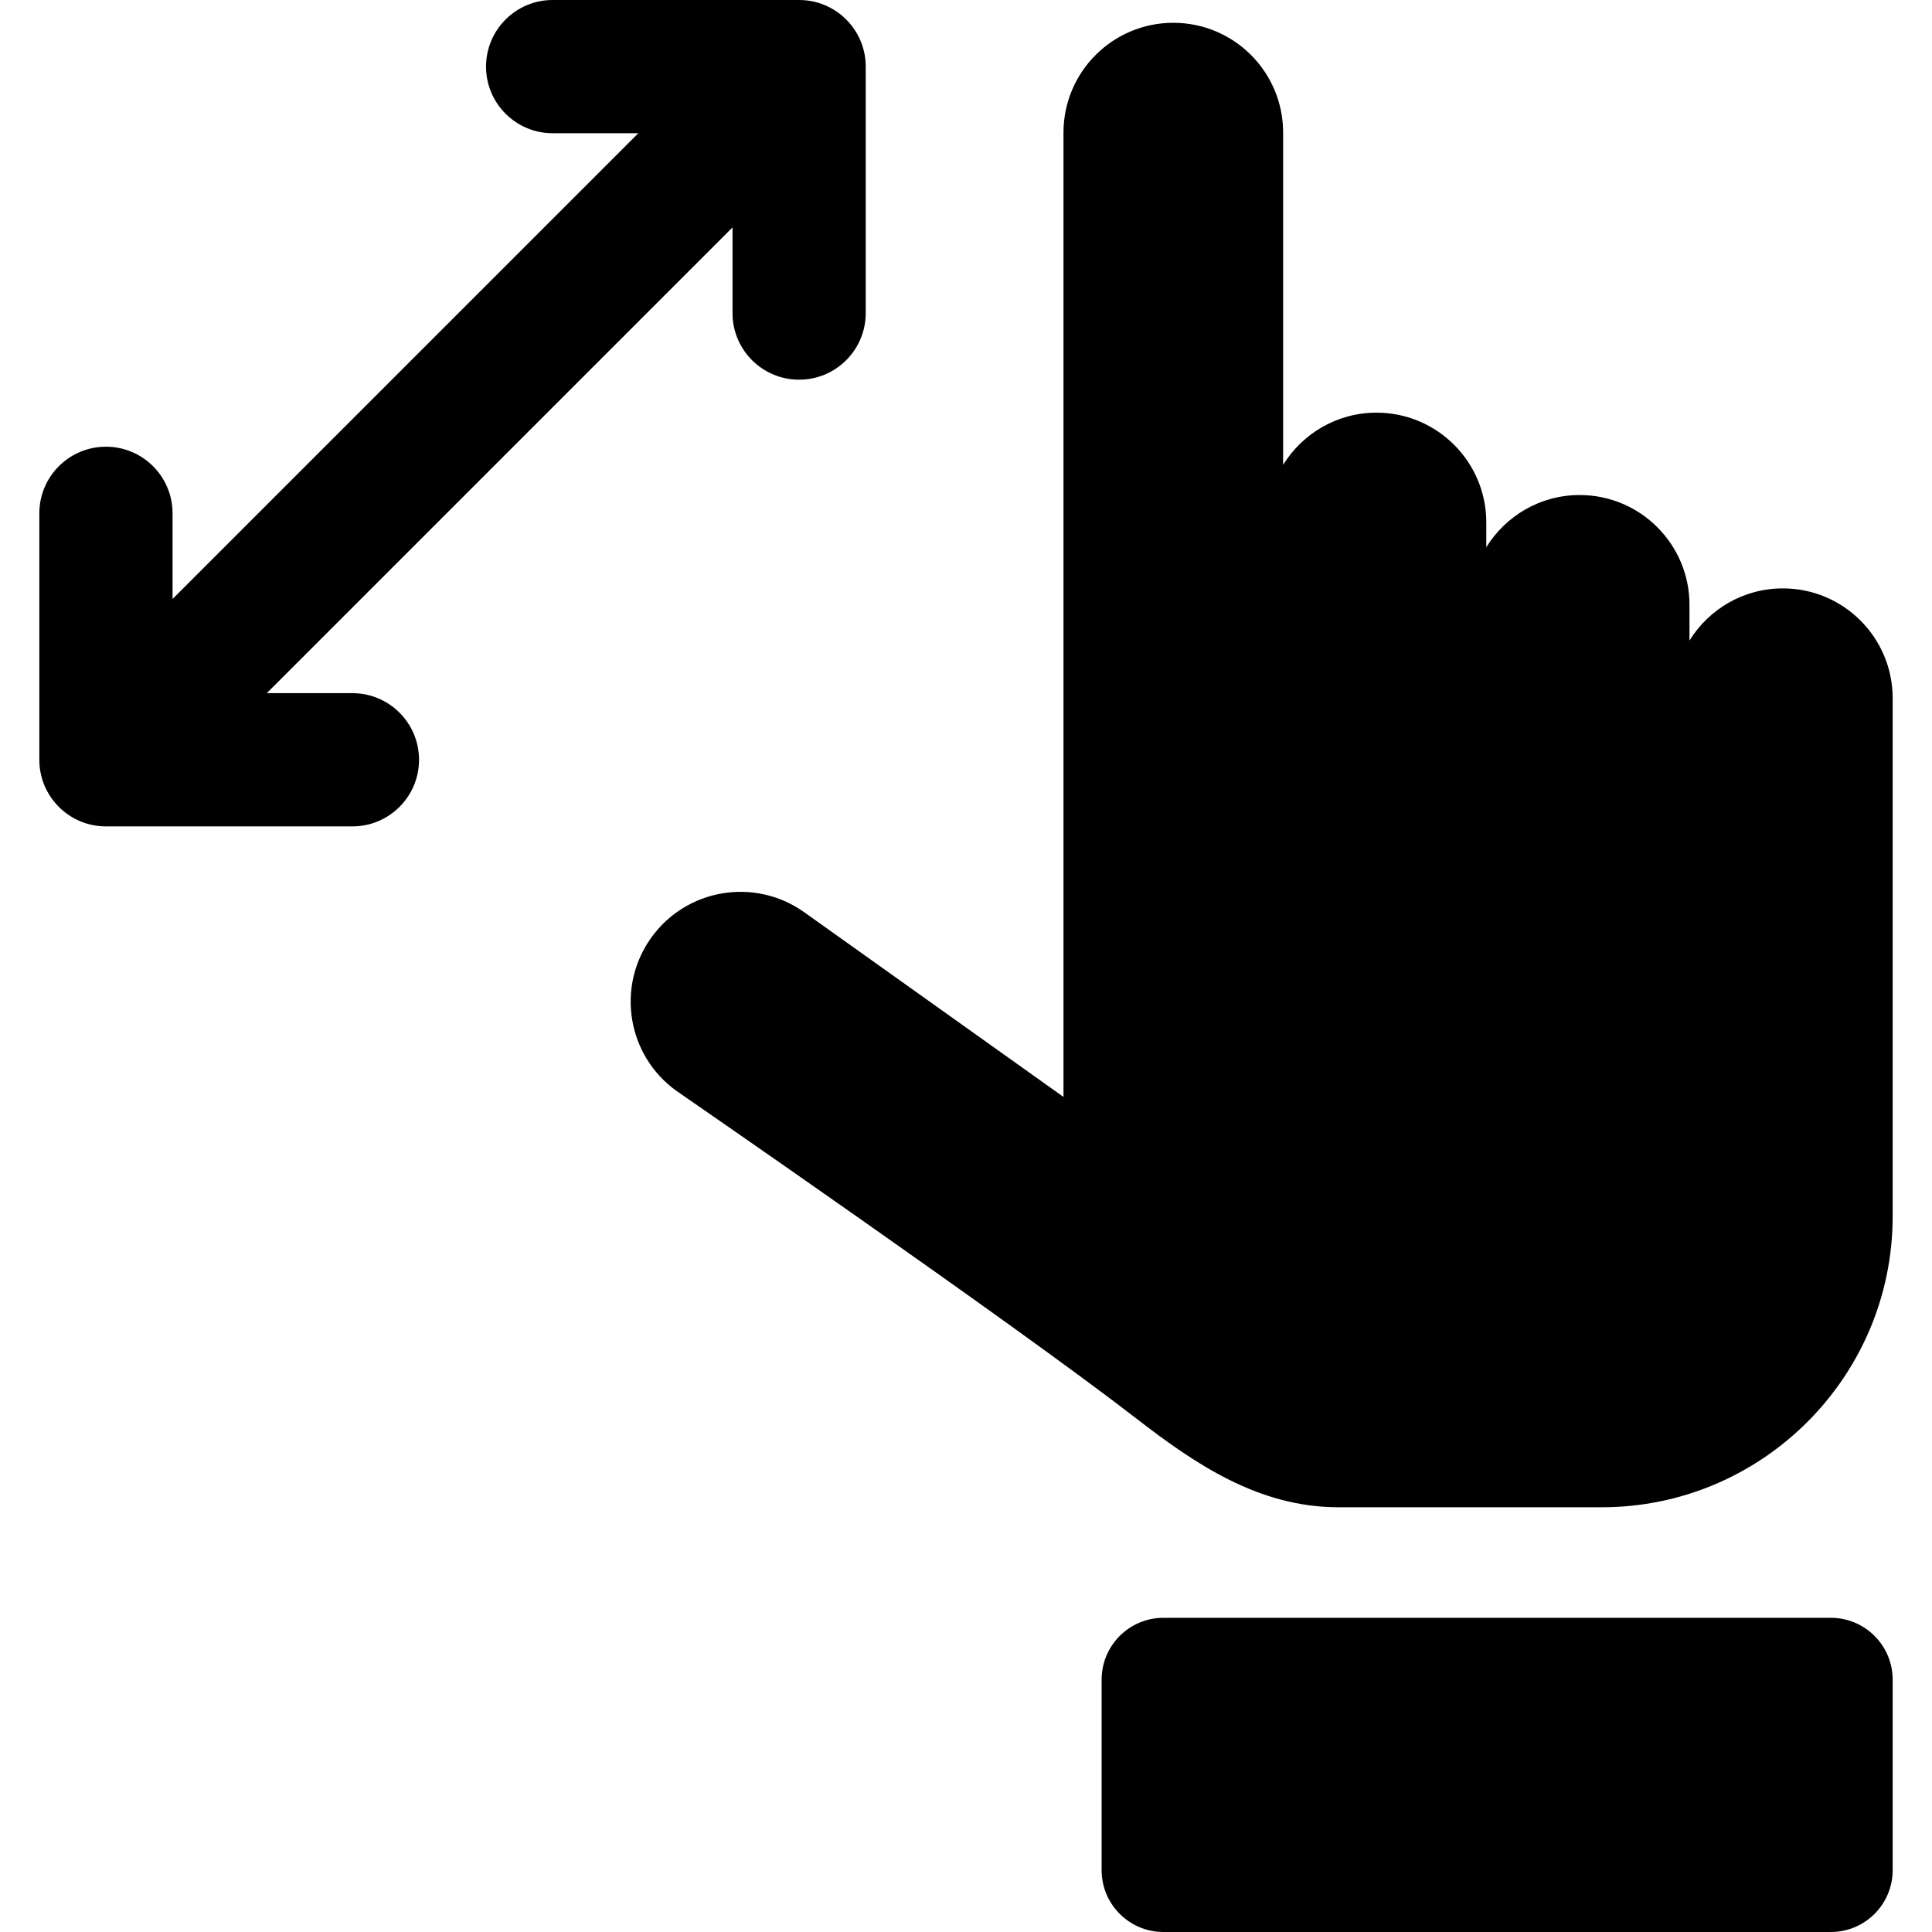
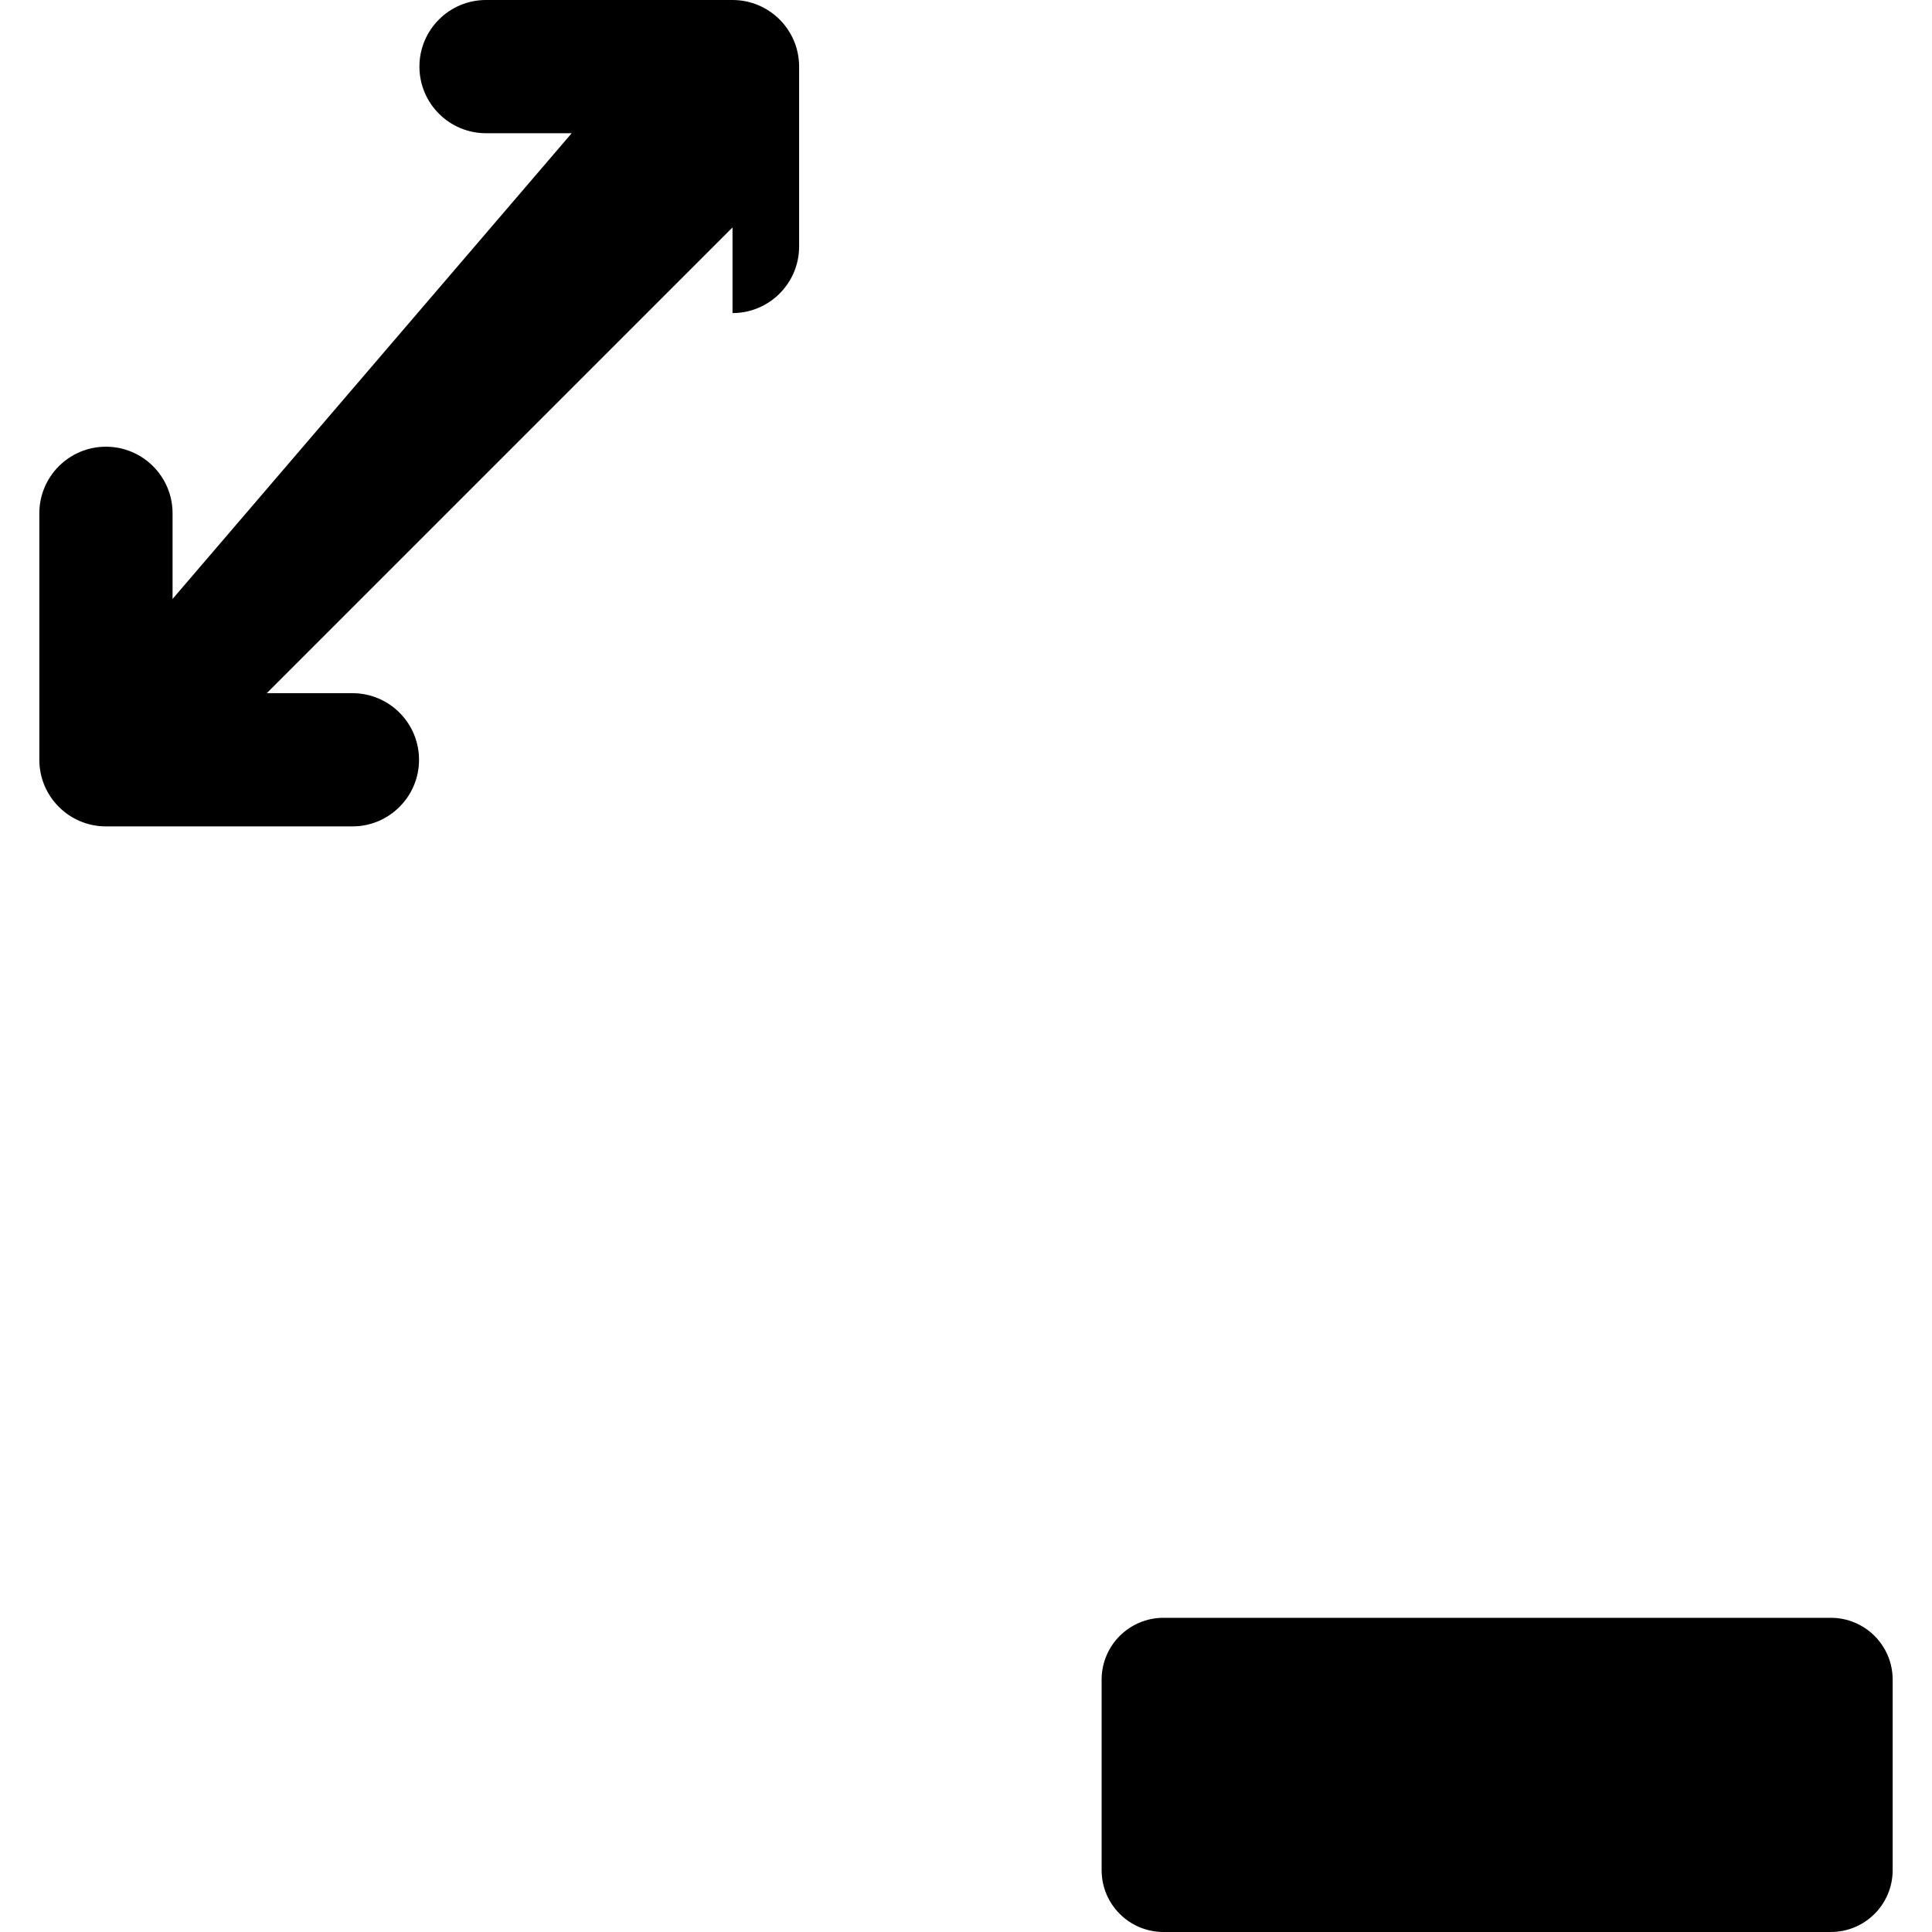
<svg xmlns="http://www.w3.org/2000/svg" fill="#000000" height="800px" width="800px" version="1.1" id="Capa_1" viewBox="0 0 290.035 290.035" xml:space="preserve">
  <g>
-     <path d="M267.642,88.329c-5.927,0-11.108,3.138-14.014,7.832v-5.359c0-9.105-7.382-16.487-16.487-16.487   c-5.927,0-11.108,3.138-14.014,7.833v-3.711c0-9.105-7.382-16.487-16.487-16.487c-5.927,0-11.108,3.138-14.014,7.833V19.909   c0-9.106-7.382-16.487-16.487-16.487c-9.105,0-16.487,7.382-16.487,16.487v136.305v8.458l-38.92-27.727   c-7.416-5.284-17.712-3.556-22.994,3.861c-5.283,7.416-3.555,17.711,3.861,22.994c0,0,50.36,34.729,68.999,49.156   c8.801,6.812,18.347,13.316,30.328,13.316h39.537c24.077,0,43.666-19.589,43.666-43.666c0-17.677,0-61.369,0-77.789   C284.13,95.711,276.748,88.329,267.642,88.329z" />
    <path d="M274.847,242.868H174.66c-5.126,0-9.282,4.156-9.282,9.282v28.602c0,5.127,4.156,9.282,9.282,9.282h100.187   c5.126,0,9.282-4.156,9.282-9.282V252.15C284.129,247.024,279.973,242.868,274.847,242.868z" />
-     <path d="M52.905,104.06H40.048l69.917-69.917V47c0,5.522,4.478,10,10,10c5.522,0,10-4.478,10-10V10c0-5.523-4.478-10-10-10h-37   c-5.522,0-10,4.477-10,10s4.478,10,10,10h12.857L25.905,89.917V77.06c0-5.522-4.477-10-10-10s-10,4.478-10,10v37   c0,5.522,4.478,10,10,10h37c5.522,0,10-4.478,10-10C62.905,108.537,58.428,104.06,52.905,104.06z" />
+     <path d="M52.905,104.06H40.048l69.917-69.917V47c5.522,0,10-4.478,10-10V10c0-5.523-4.478-10-10-10h-37   c-5.522,0-10,4.477-10,10s4.478,10,10,10h12.857L25.905,89.917V77.06c0-5.522-4.477-10-10-10s-10,4.478-10,10v37   c0,5.522,4.478,10,10,10h37c5.522,0,10-4.478,10-10C62.905,108.537,58.428,104.06,52.905,104.06z" />
  </g>
</svg>